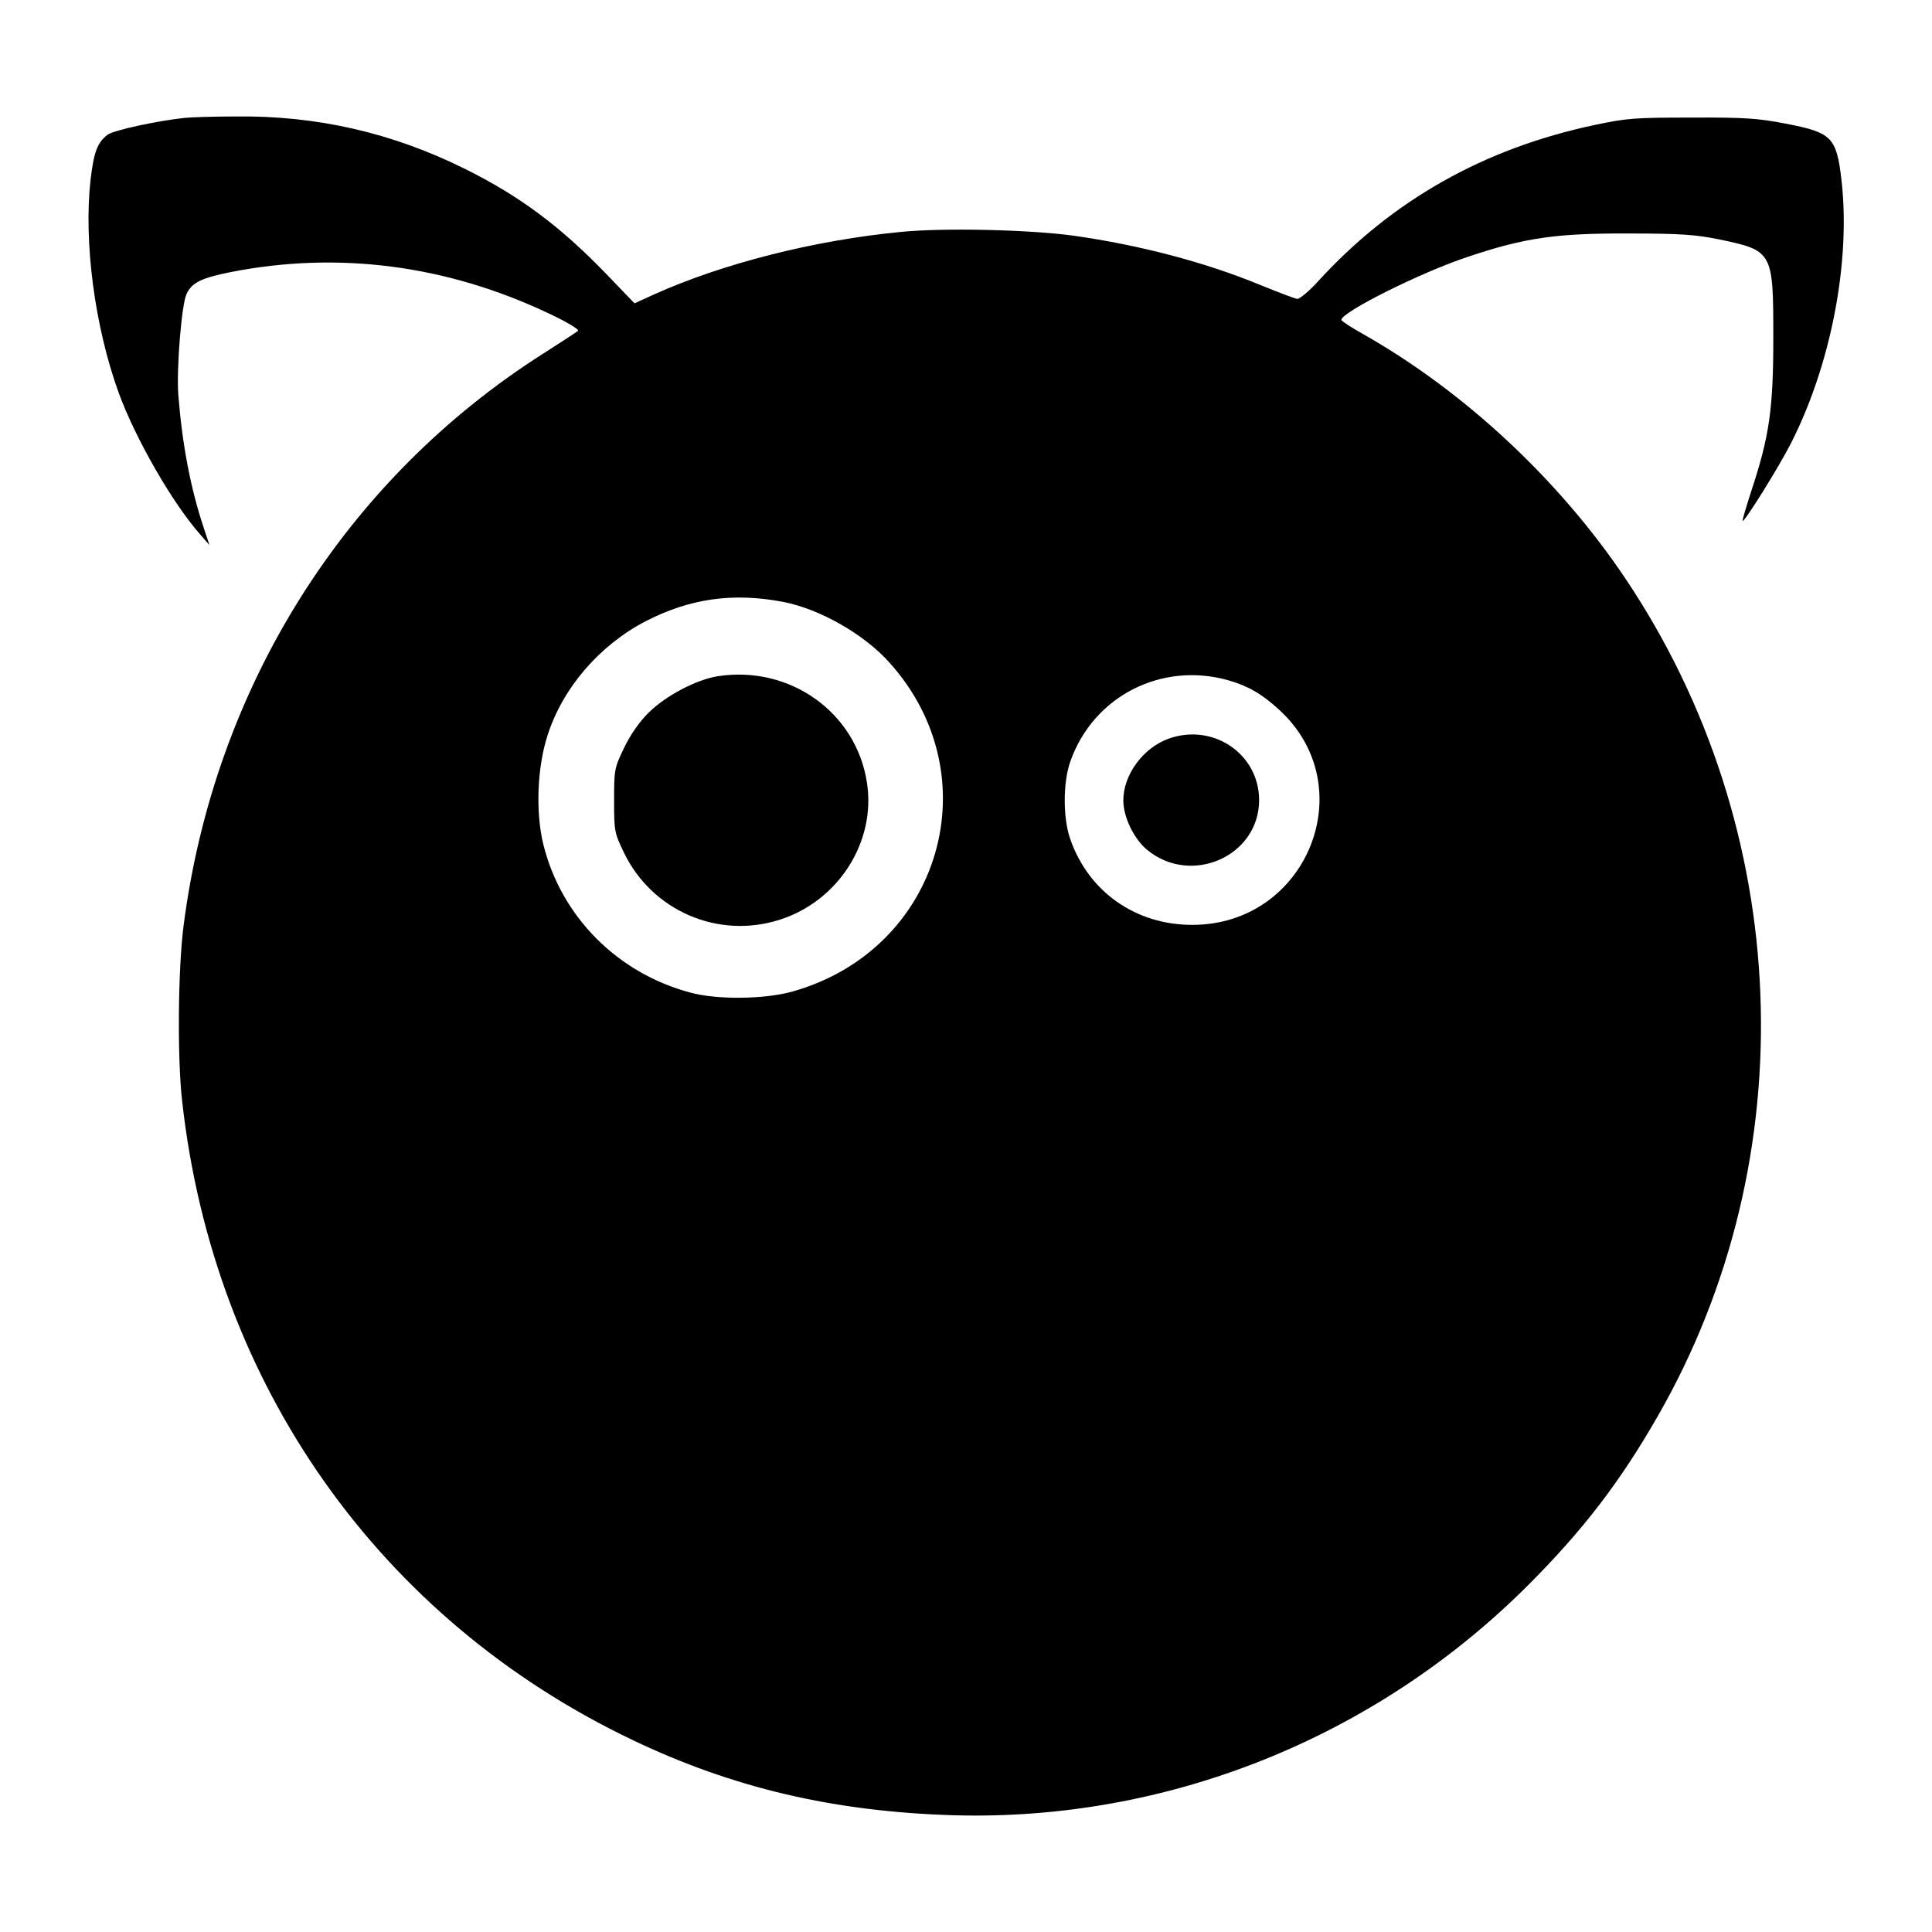
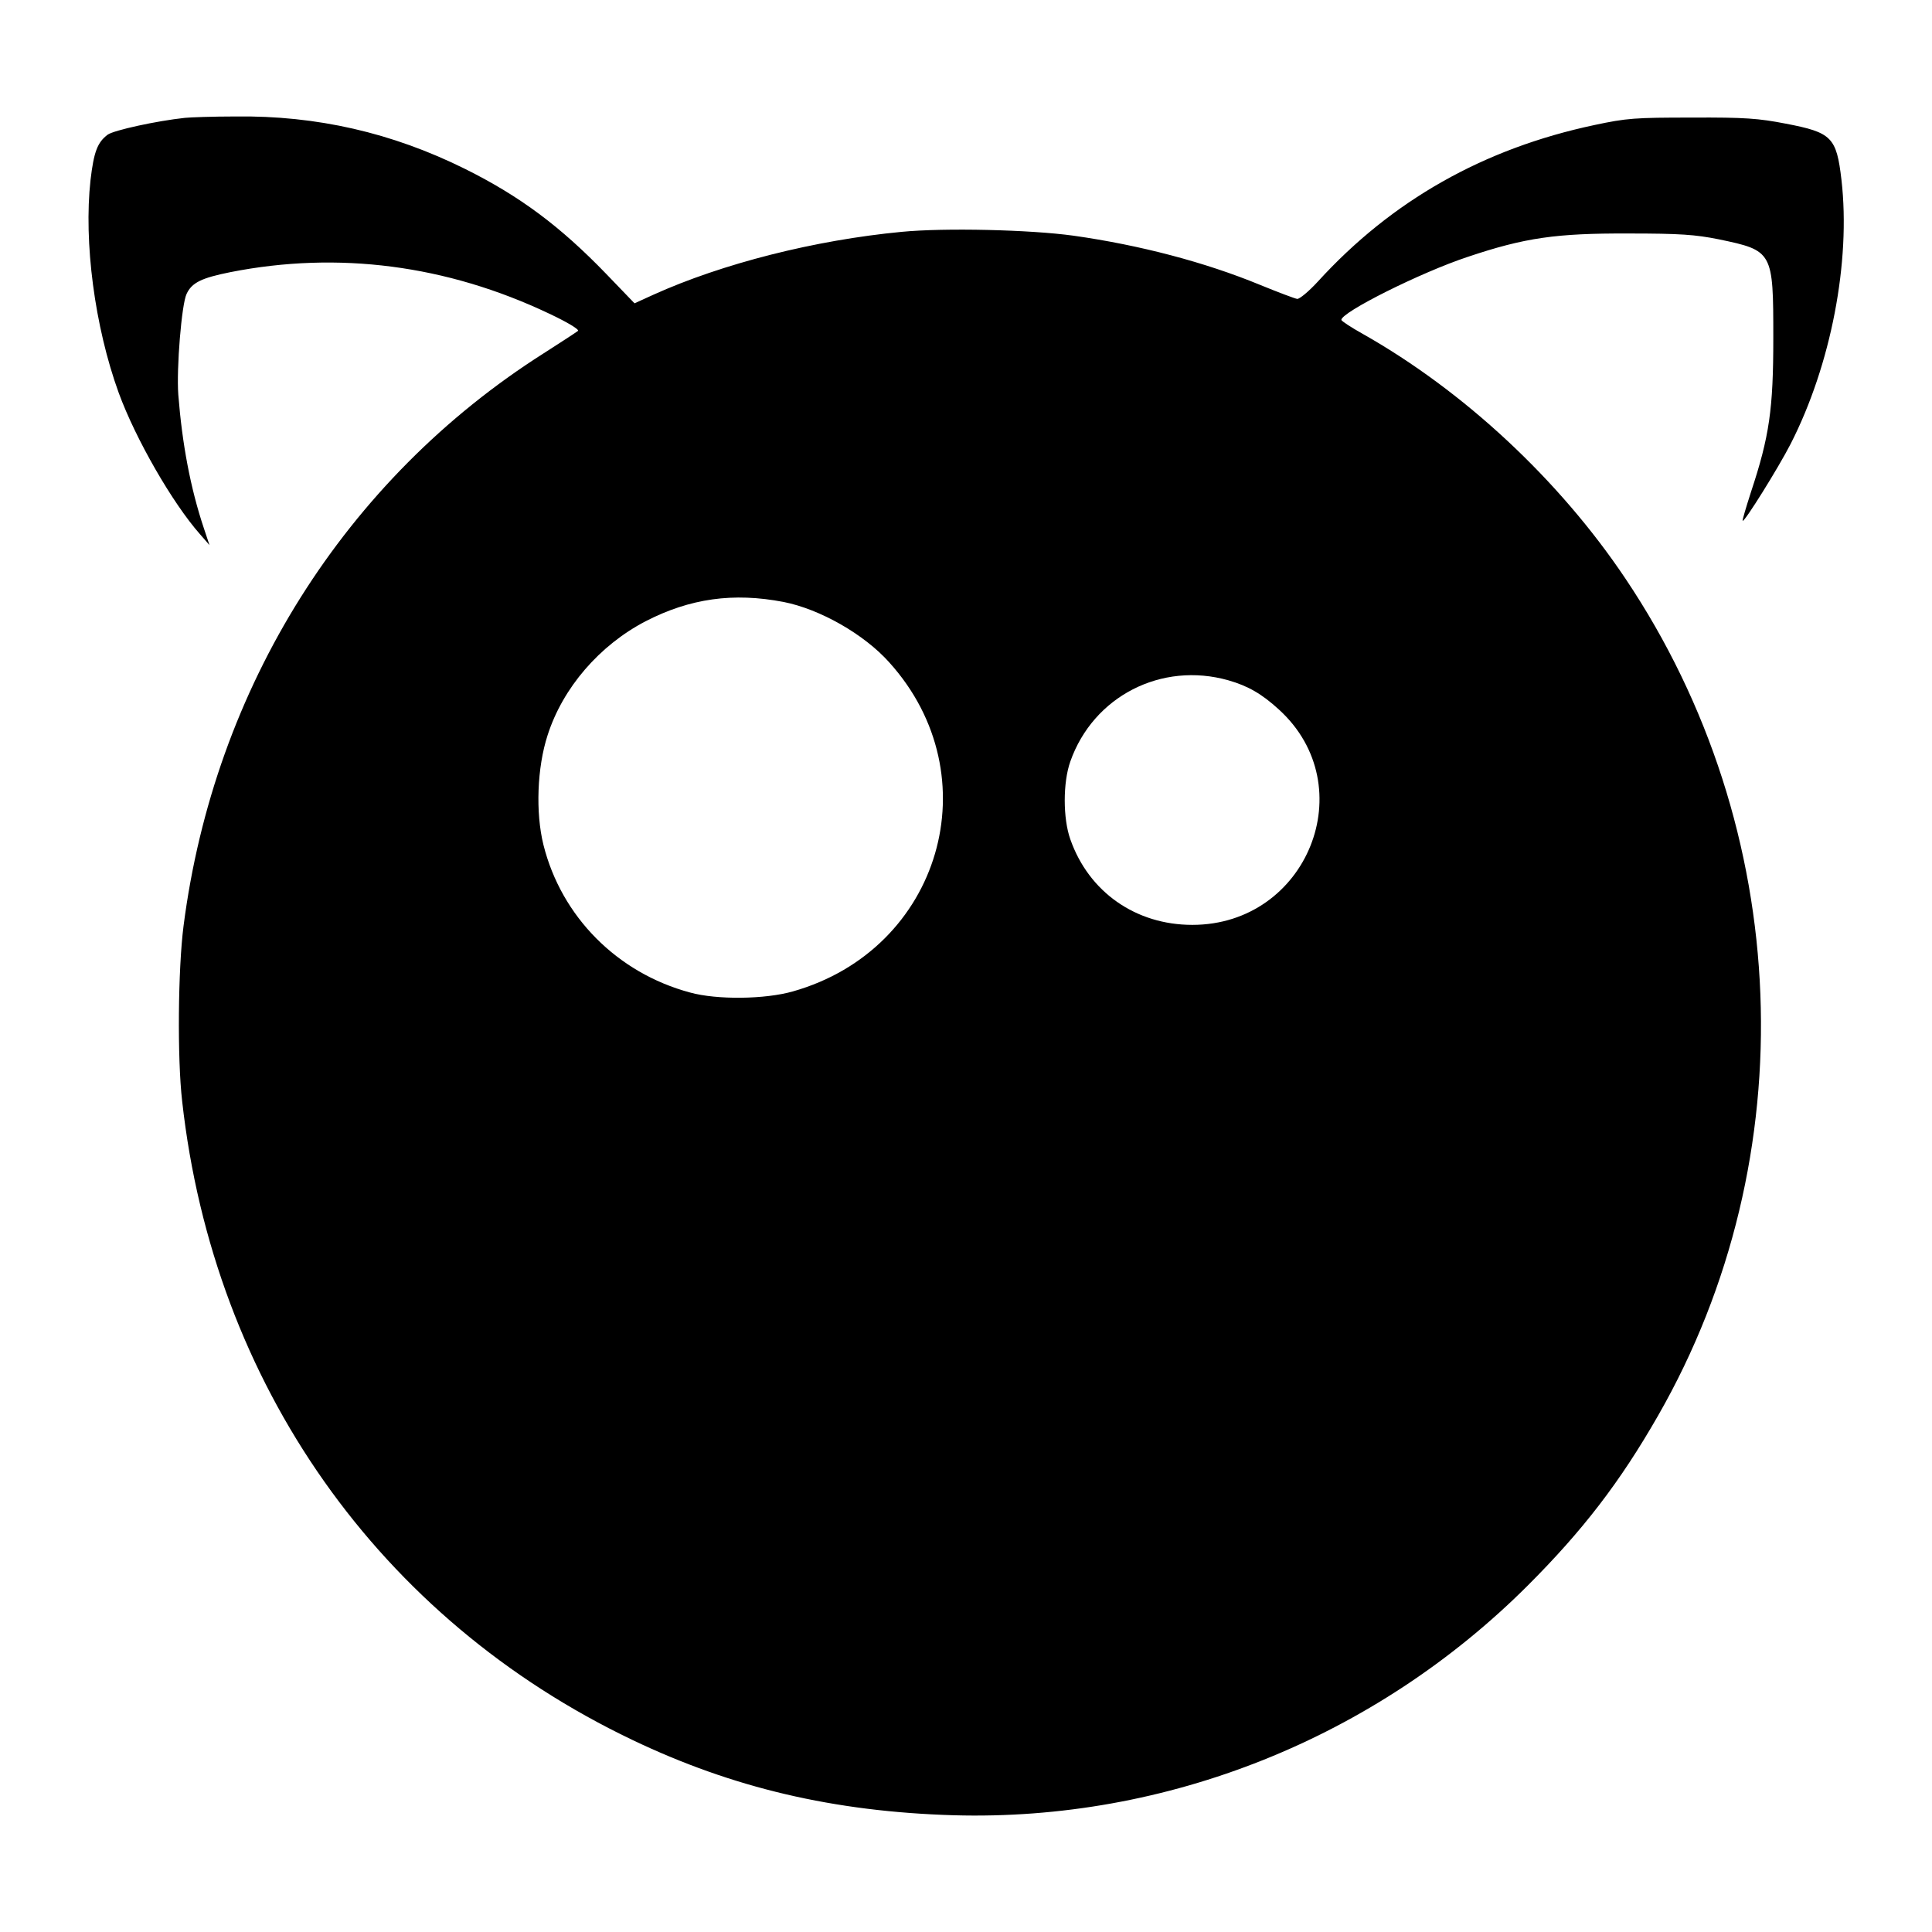
<svg xmlns="http://www.w3.org/2000/svg" version="1" width="933.333" height="933.333" viewBox="0 0 700 700">
  <path d="M67 42.7c-10.3 1.1-25.8 4.5-28 6.1-3.7 2.8-5 6.2-6.2 16.4-2.5 22.5 1.5 53.1 10.2 77.1 6.1 16.7 19.5 40 29.5 51.3l3.4 3.9-2-6C69 176.9 66 160.8 64.6 143c-.7-9.5 1.2-32.8 3-36.5 1.9-4.1 5.4-5.8 15.9-7.9 39-7.7 78.3-2.6 115.4 15 6.6 3.1 11.1 5.8 10.5 6.3-.5.4-6.1 4.1-12.4 8.1-72 45.7-119.4 121.1-130.5 207.5-2 15.5-2.3 48-.5 63.5 11.4 102.5 71.4 187.6 163.1 231.4 36.4 17.4 73 26 116.4 27.3 77.3 2.2 152.6-27.9 208-83.2 19.9-19.9 33.4-37.4 47.2-61.5 53.8-93.8 49.1-212.7-11.8-303.4-24-35.8-58.5-67.9-95.1-88.6-4.3-2.4-7.8-4.7-7.8-5.1 0-2.8 28.8-17.2 45.7-22.8 20.8-7 32.2-8.6 58.3-8.5 18.8 0 24.2.4 32.7 2.1 19.7 4.1 19.8 4.4 19.8 35.8 0 25.7-1.4 35.6-8.1 55.8-1.8 5.6-3.2 10.3-3 10.4.6.6 13-19.3 17.4-27.9 14.6-28.6 21.8-66 18.4-95.6-1.8-15.5-3.5-17.2-20.2-20.4-9.8-1.9-14.7-2.3-34-2.2-20.6 0-23.6.2-35.3 2.7-40.1 8.5-73.4 27.3-100.2 56.7-3.3 3.6-6.7 6.4-7.5 6.3-.8-.1-6.9-2.4-13.5-5.1C436.6 95 413 88.8 389 85.4c-15.9-2.2-46.8-2.9-62.3-1.4-31.5 3-65 11.5-90 22.8l-6.8 3.1-10.2-10.6C203 82 188.4 71.1 168.5 61.2c-26.4-13.1-53.8-19.4-83.3-19-8.1 0-16.3.3-18.2.5zm216.9 175.4c13.2 2.6 29.2 11.7 38.3 21.9 37.1 41.1 18.7 104-34.9 119.2-10.1 2.9-27.6 3.1-37.3.4-26.4-7.1-46.6-27.5-53.1-53.5-2.9-11.7-2.3-28 1.5-39.7 5.5-17.2 18.8-32.6 35.5-41.3 16.1-8.3 31.8-10.5 50-7zm161.2 28.4c7 2 12.1 4.9 18.3 10.6 30.5 27.8 10.3 78-31.4 78-20.5 0-37.5-11.9-44.2-31-2.7-7.6-2.7-20.6 0-28.2 8.3-23.6 33-36.3 57.3-29.4z" />
-   <path d="M260.1 245c-7.7 1.2-18.8 7-25.1 13.2-3.4 3.4-6.6 8-8.9 12.8-3.5 7.3-3.6 7.8-3.6 19s.1 11.7 3.6 19c10.2 21 34 31.3 56.2 24.3 21.4-6.7 35.2-28.3 31.8-49.8-3.9-25.4-27.9-42.5-54-38.5zM423.5 267.6c-9.3 3.3-16.5 13.1-16.5 22.4 0 6 3.8 13.9 8.6 17.9 16 13.2 40.6 2.3 40.6-18 0-16.7-16.6-28-32.7-22.3z" />
</svg>